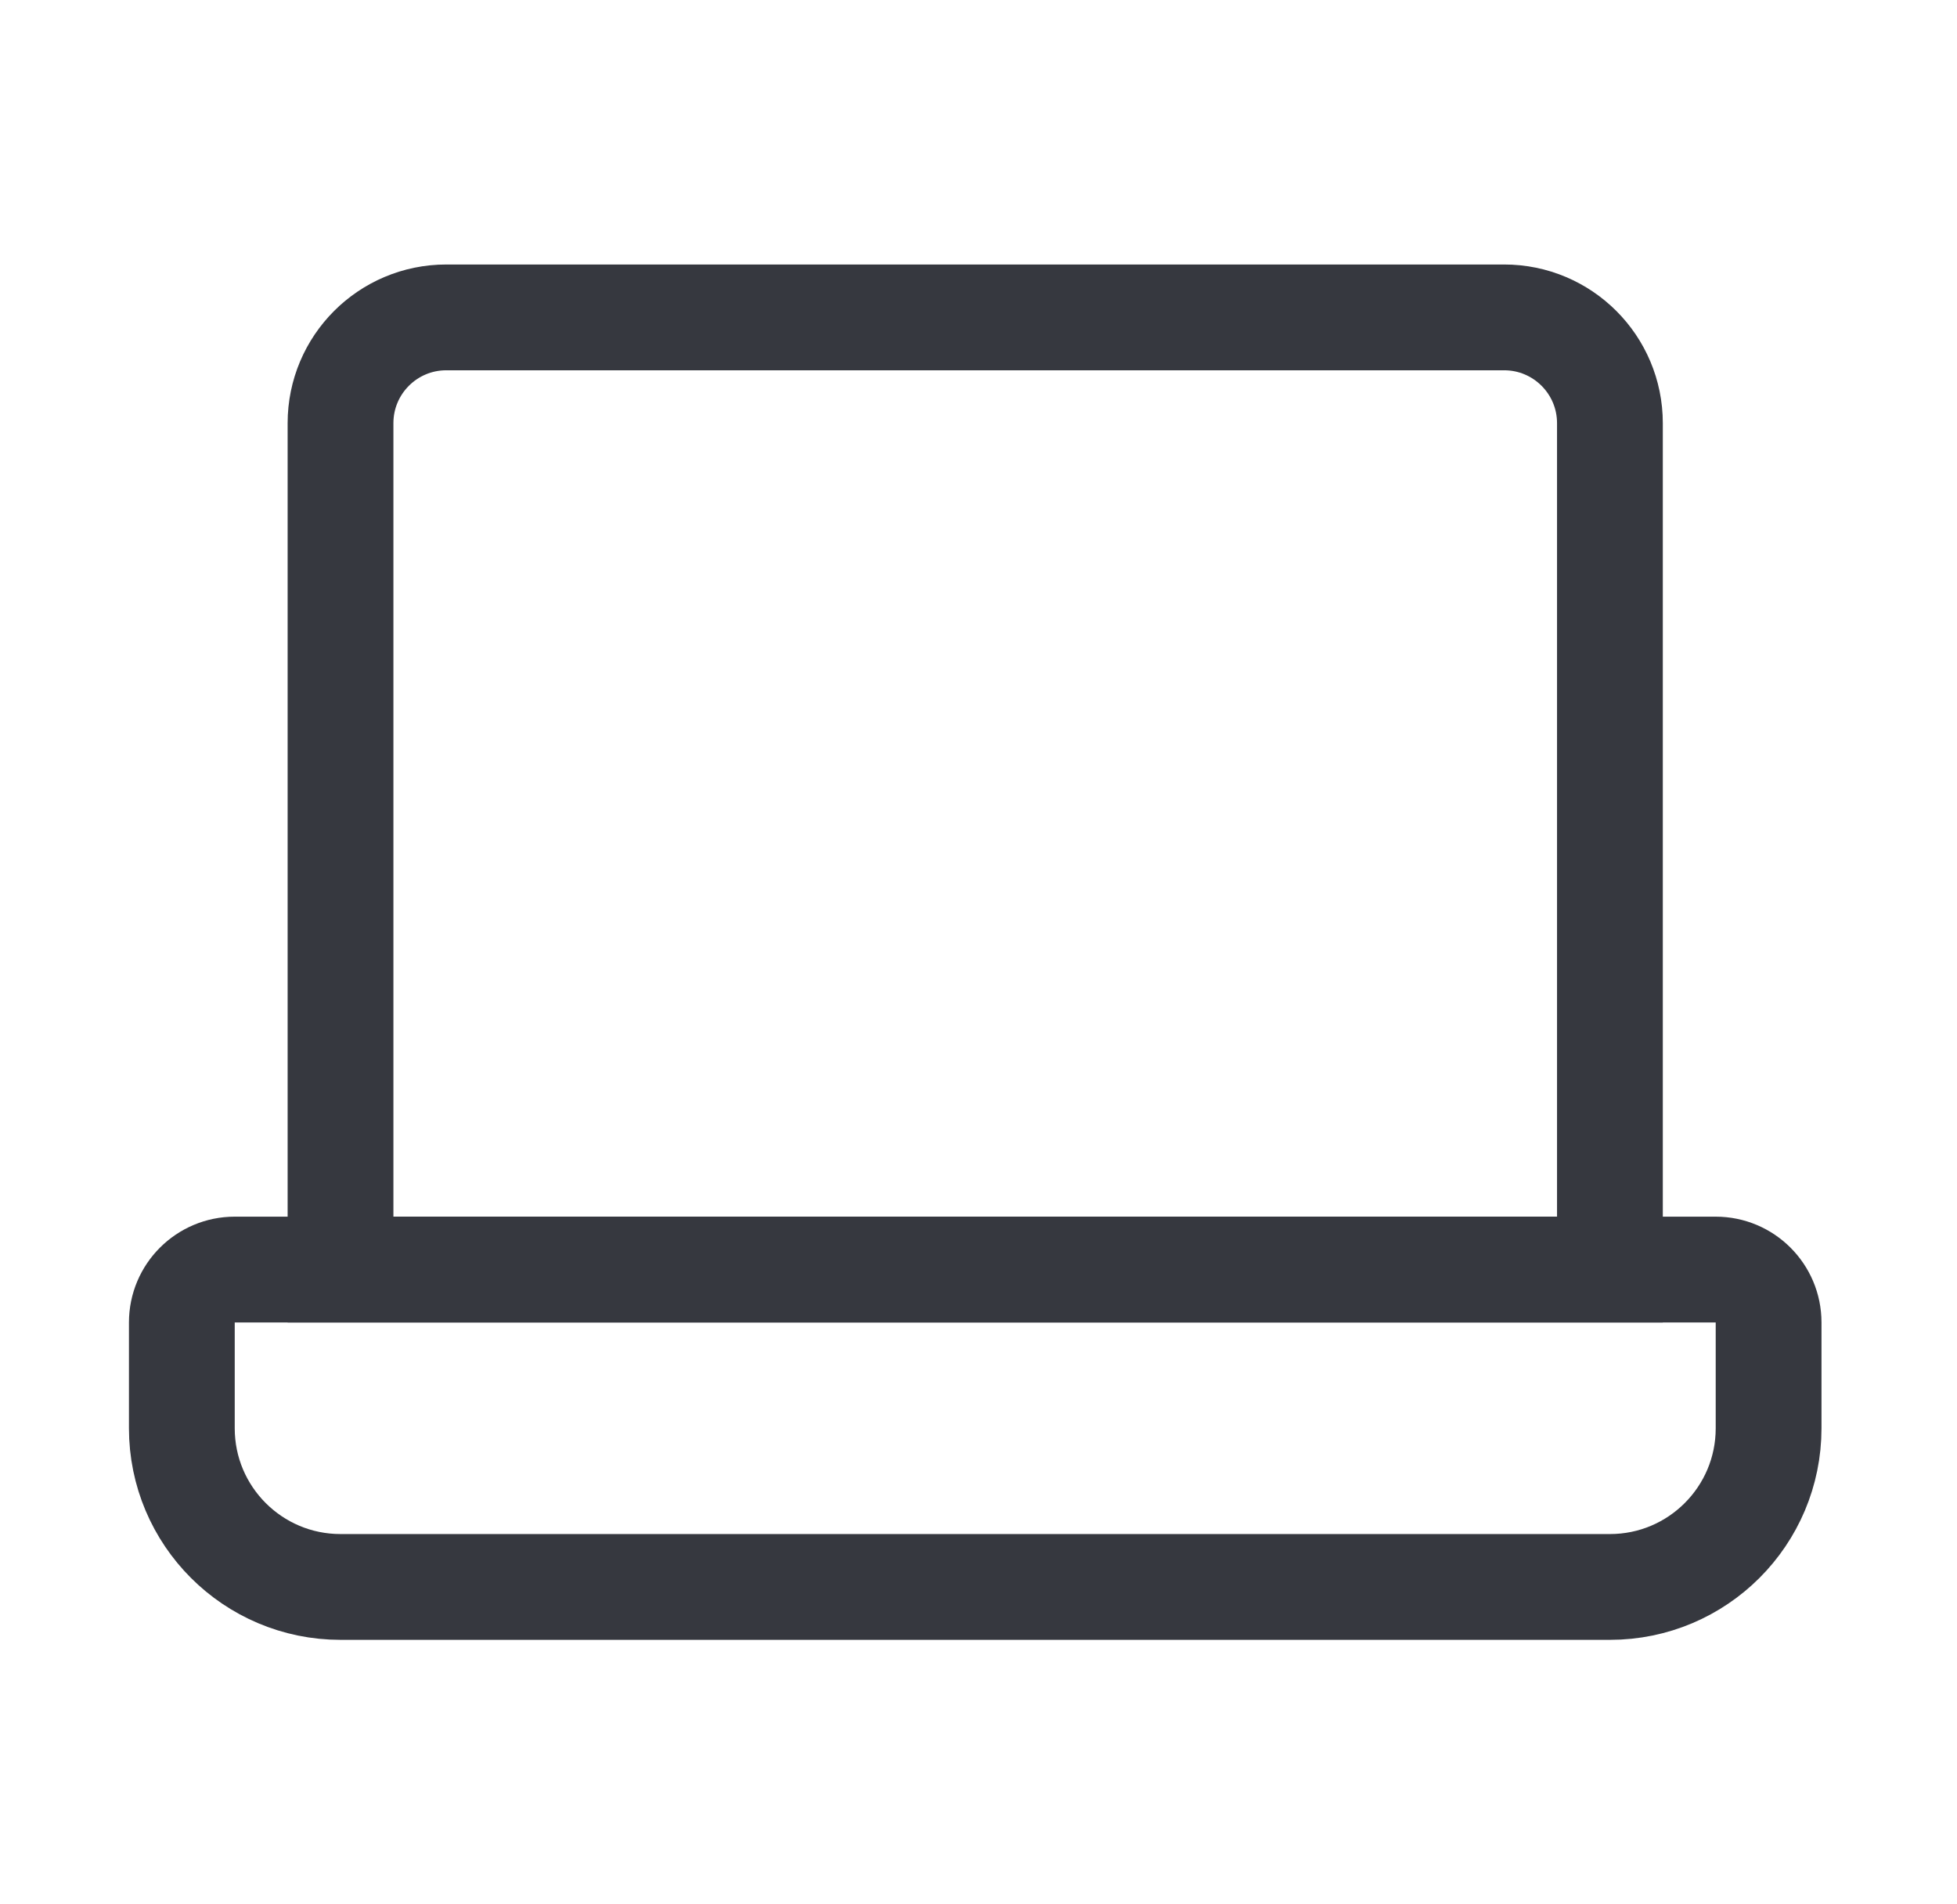
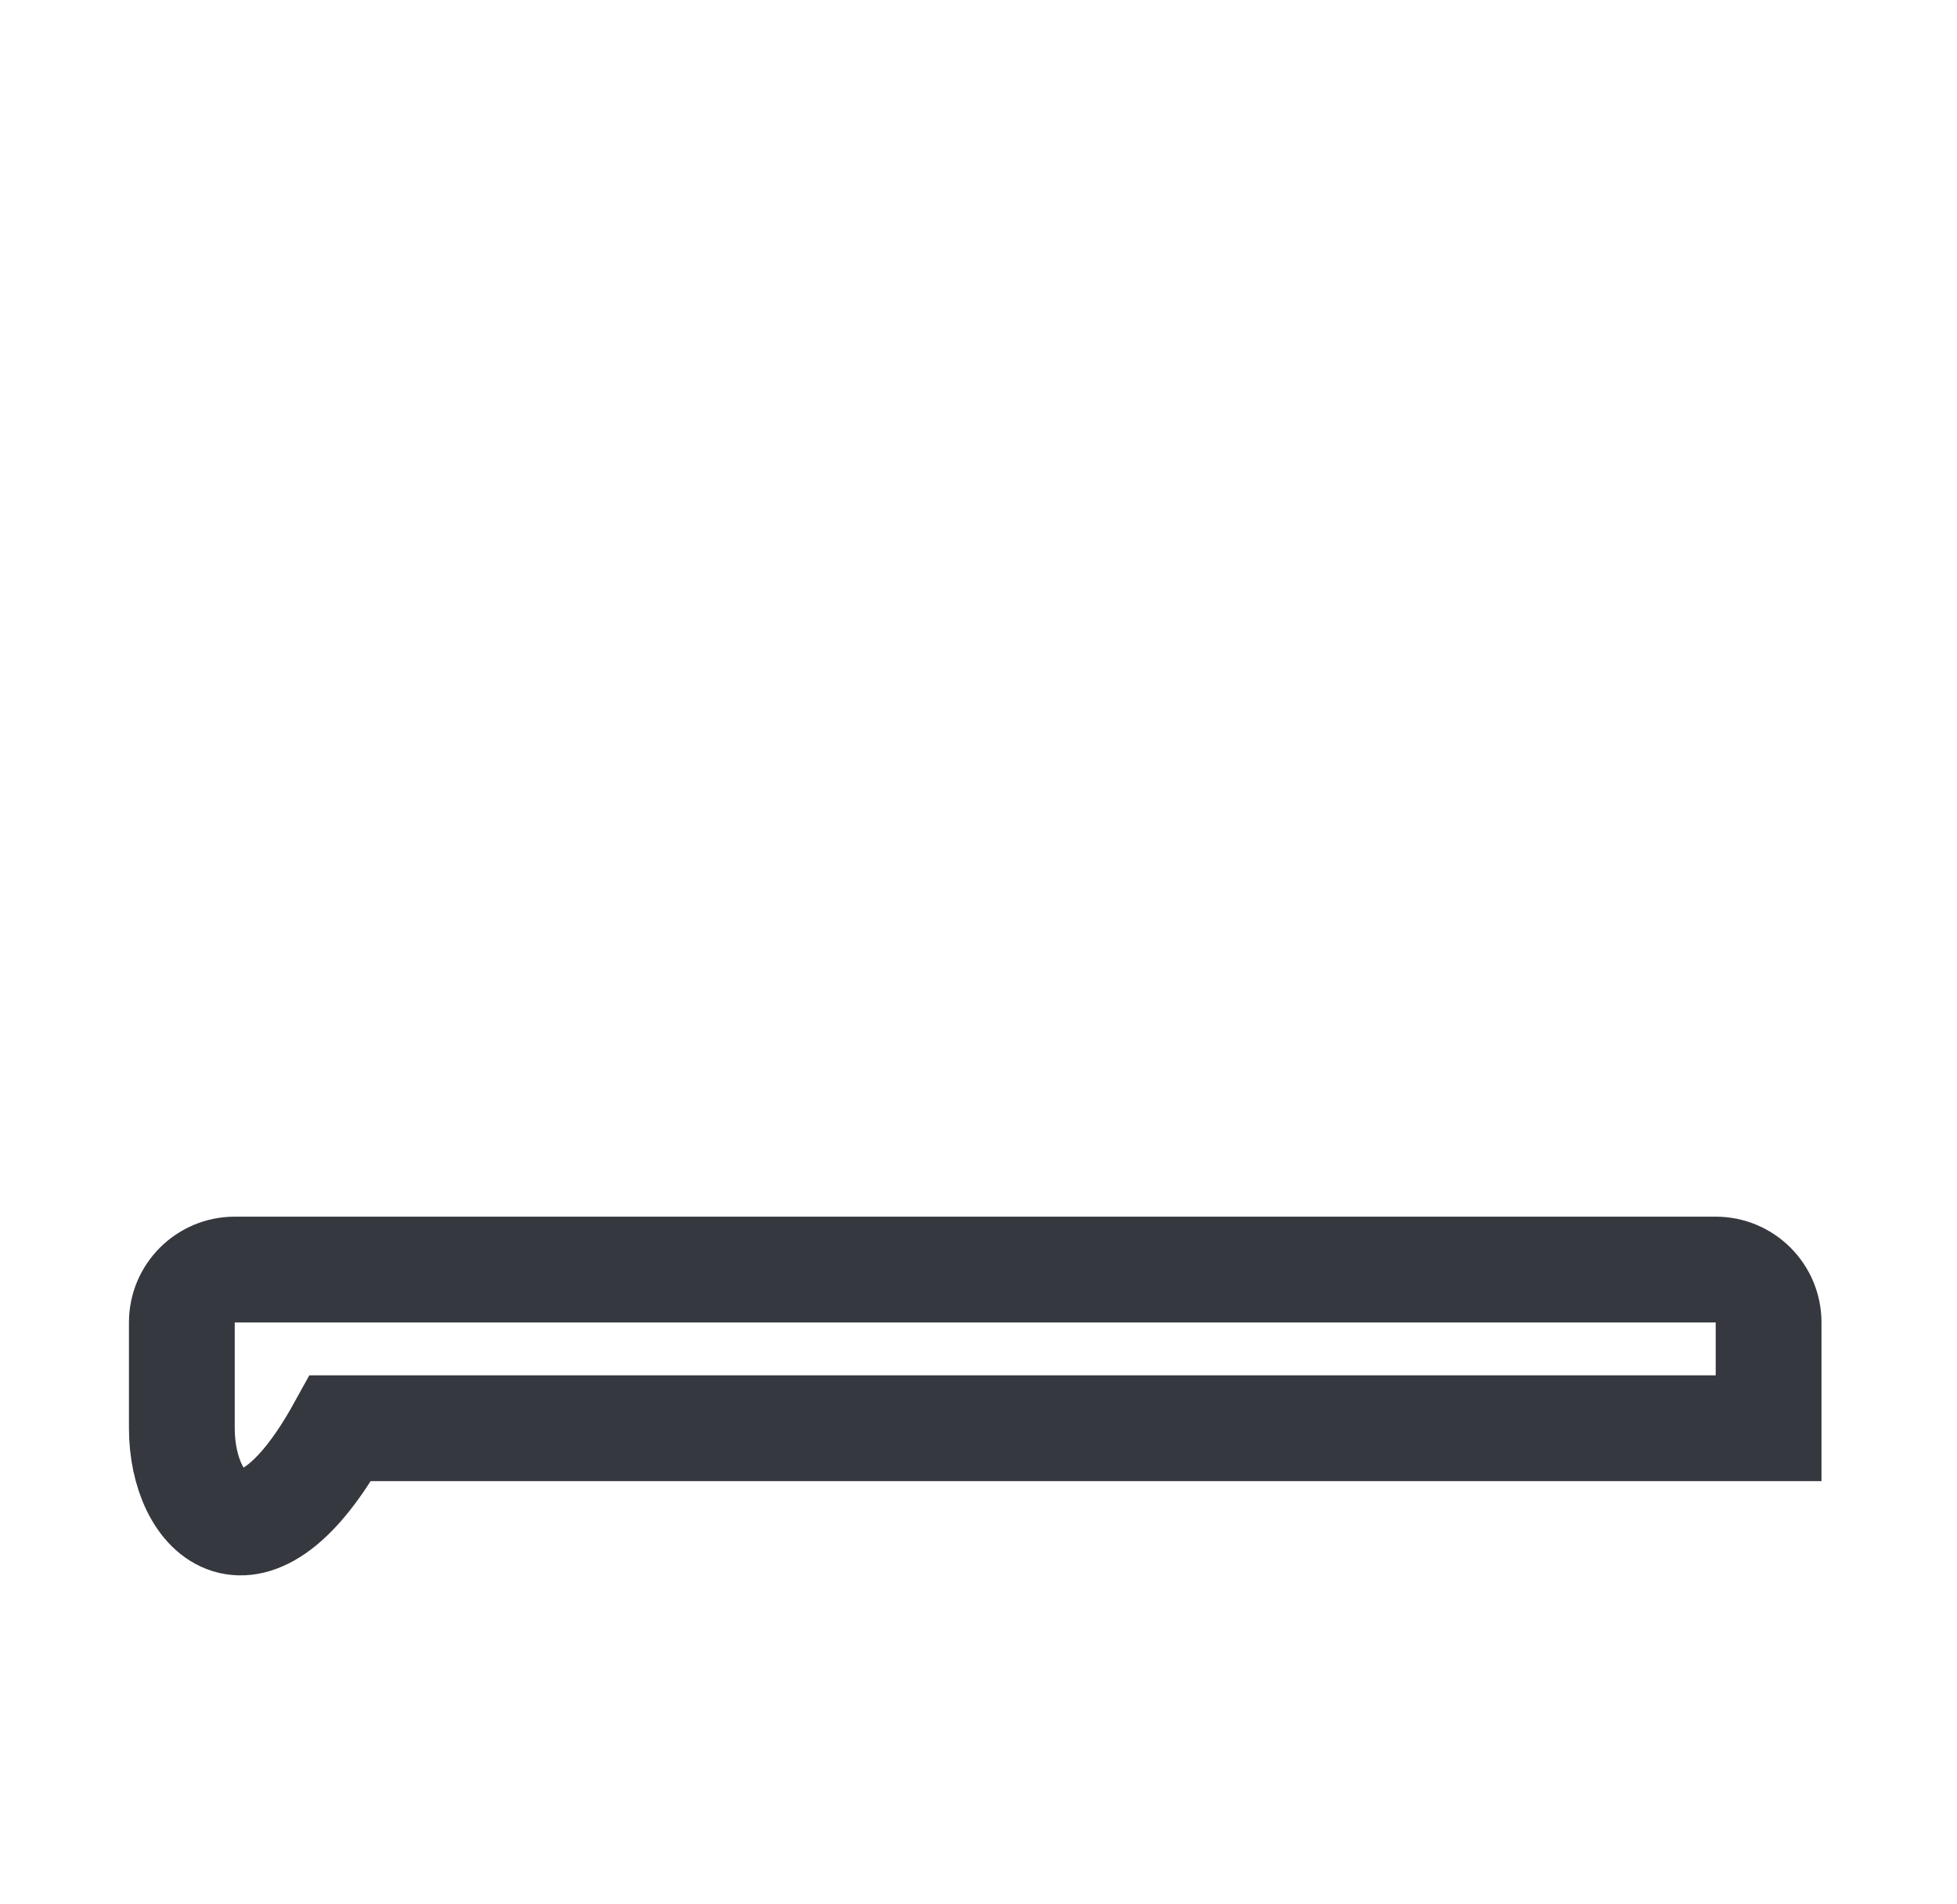
<svg xmlns="http://www.w3.org/2000/svg" width="37" height="36" viewBox="0 0 37 36" fill="none">
-   <path d="M6.438 8C6.438 6.895 7.333 6 8.438 6H28.438C29.543 6 30.438 6.895 30.438 8V24H6.438V8Z" stroke="#36383F" stroke-width="2" />
-   <path d="M3.438 25C3.438 24.448 3.886 24 4.438 24H32.438C32.99 24 33.438 24.448 33.438 25V27C33.438 28.657 32.095 30 30.438 30H6.438C4.781 30 3.438 28.657 3.438 27V25Z" stroke="#36383F" stroke-width="2" />
+   <path d="M3.438 25C3.438 24.448 3.886 24 4.438 24H32.438C32.99 24 33.438 24.448 33.438 25V27H6.438C4.781 30 3.438 28.657 3.438 27V25Z" stroke="#36383F" stroke-width="2" />
</svg>